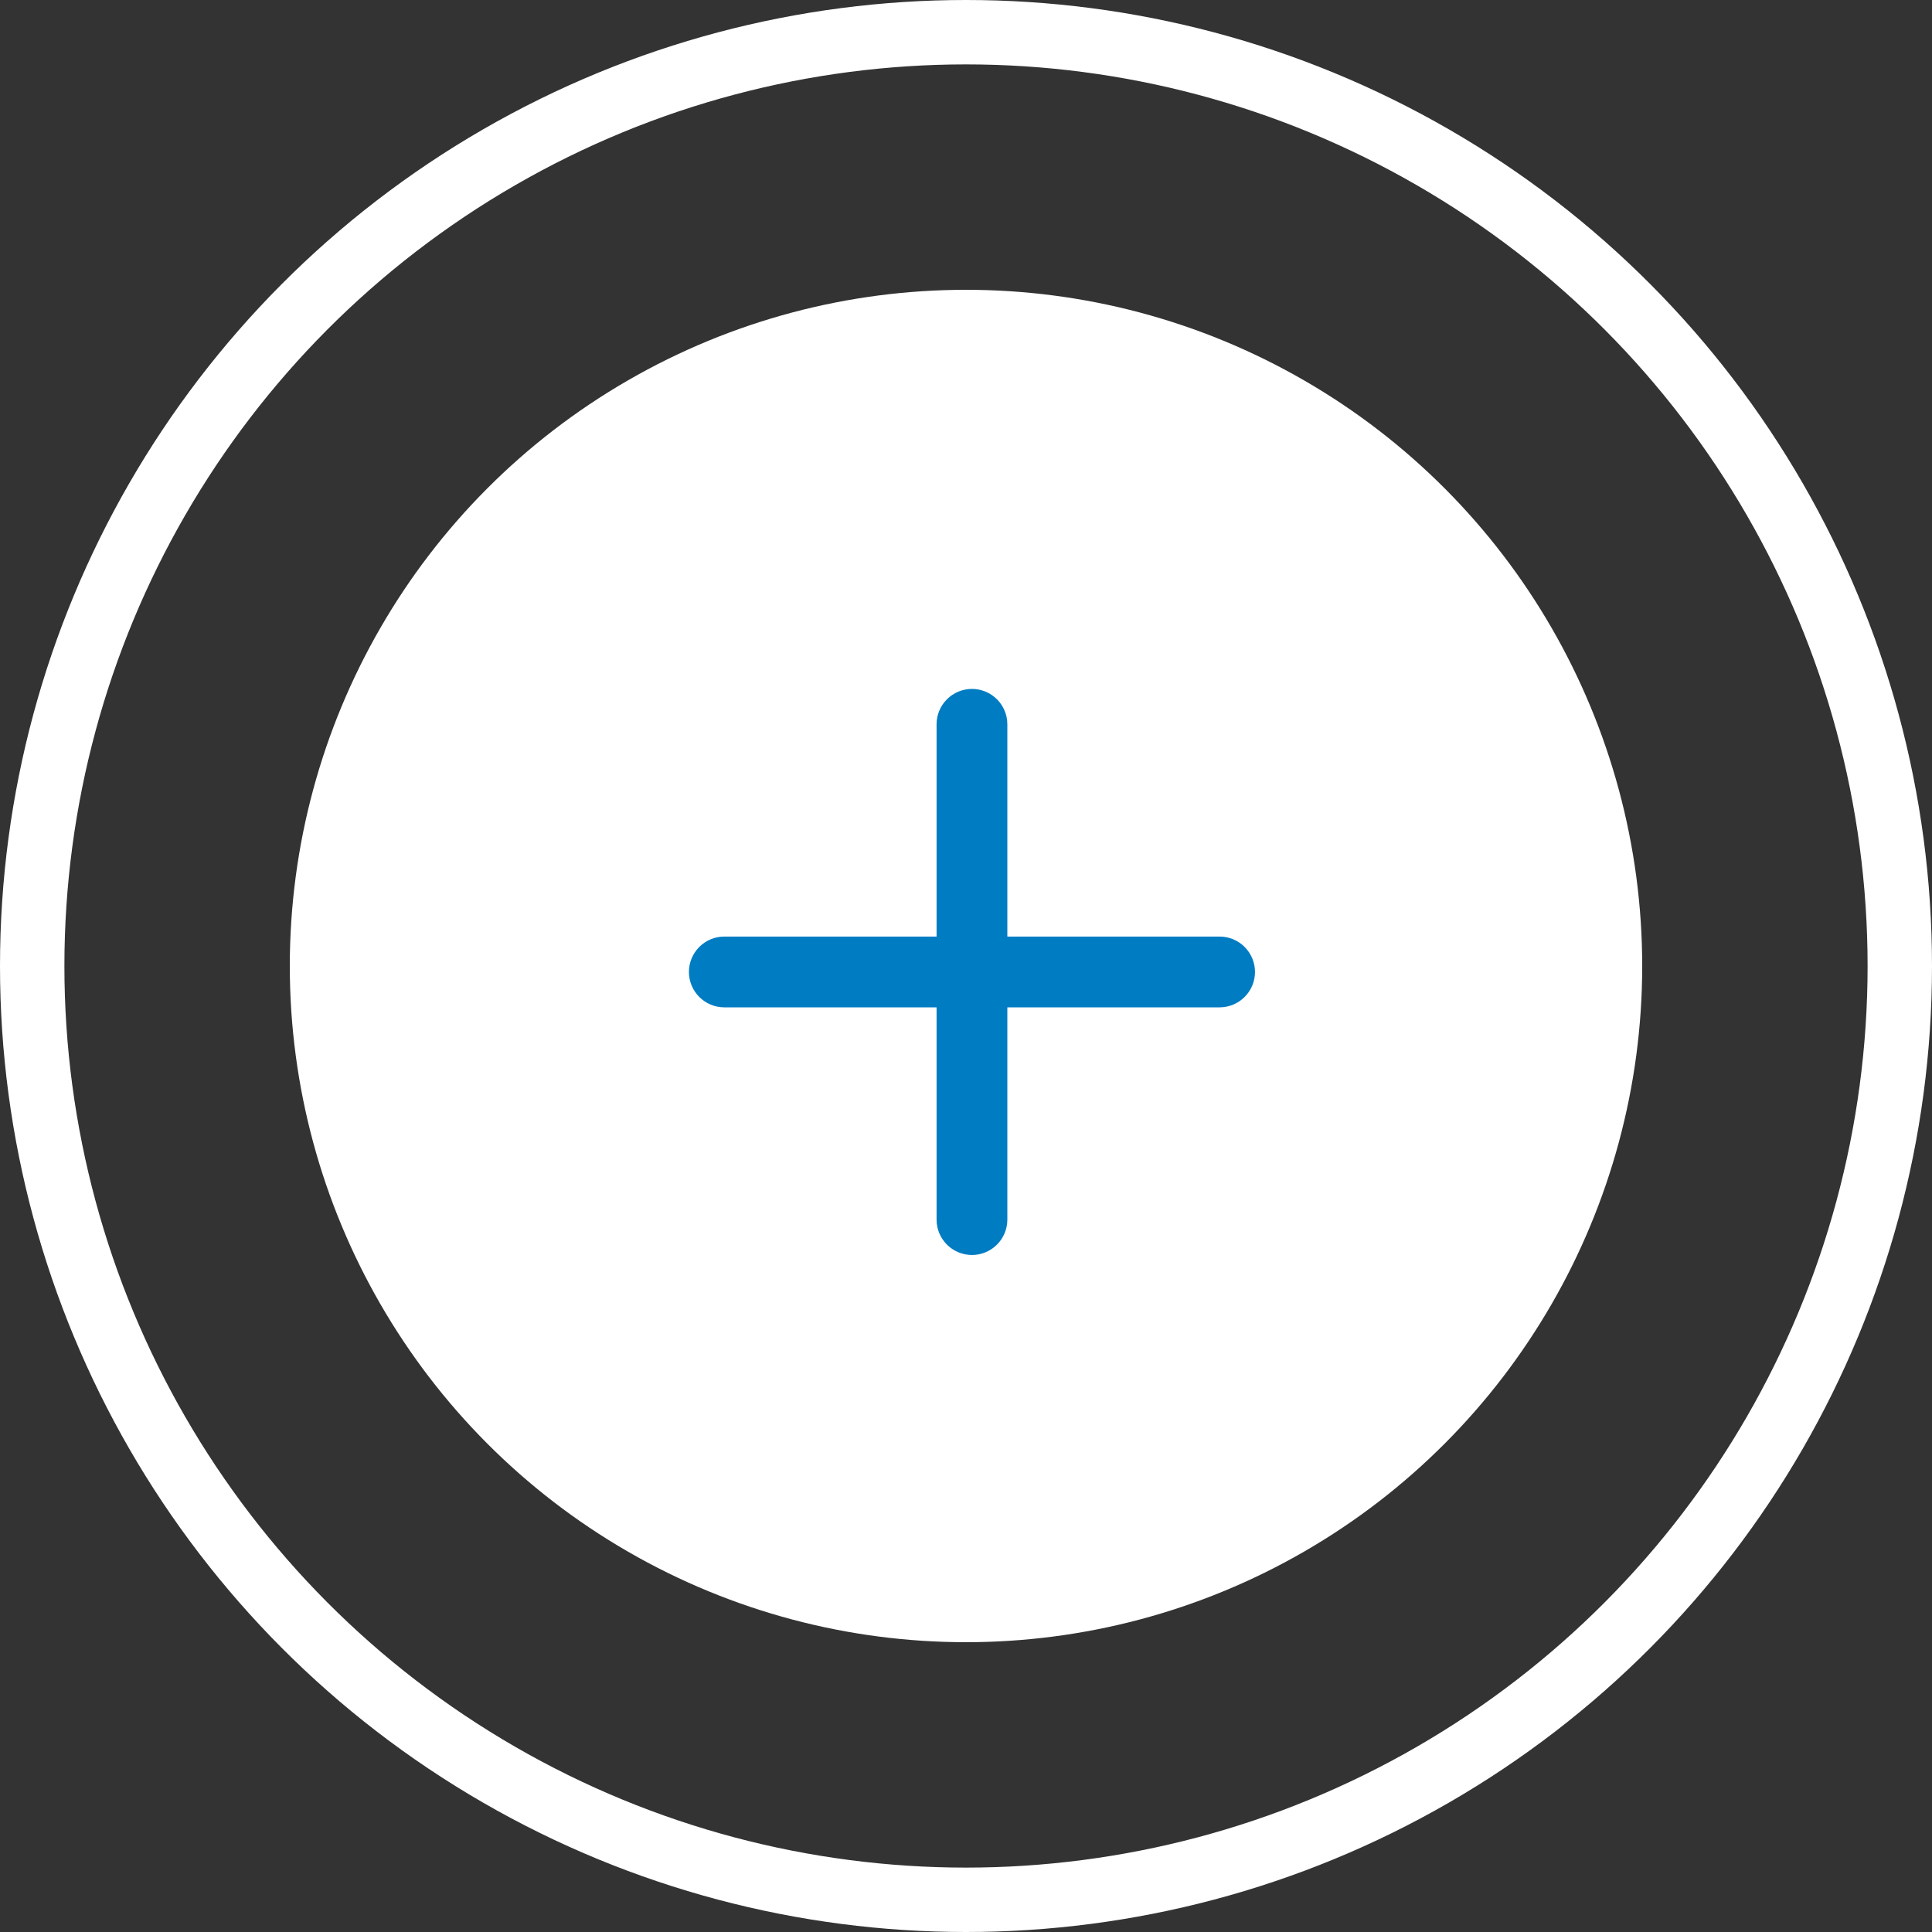
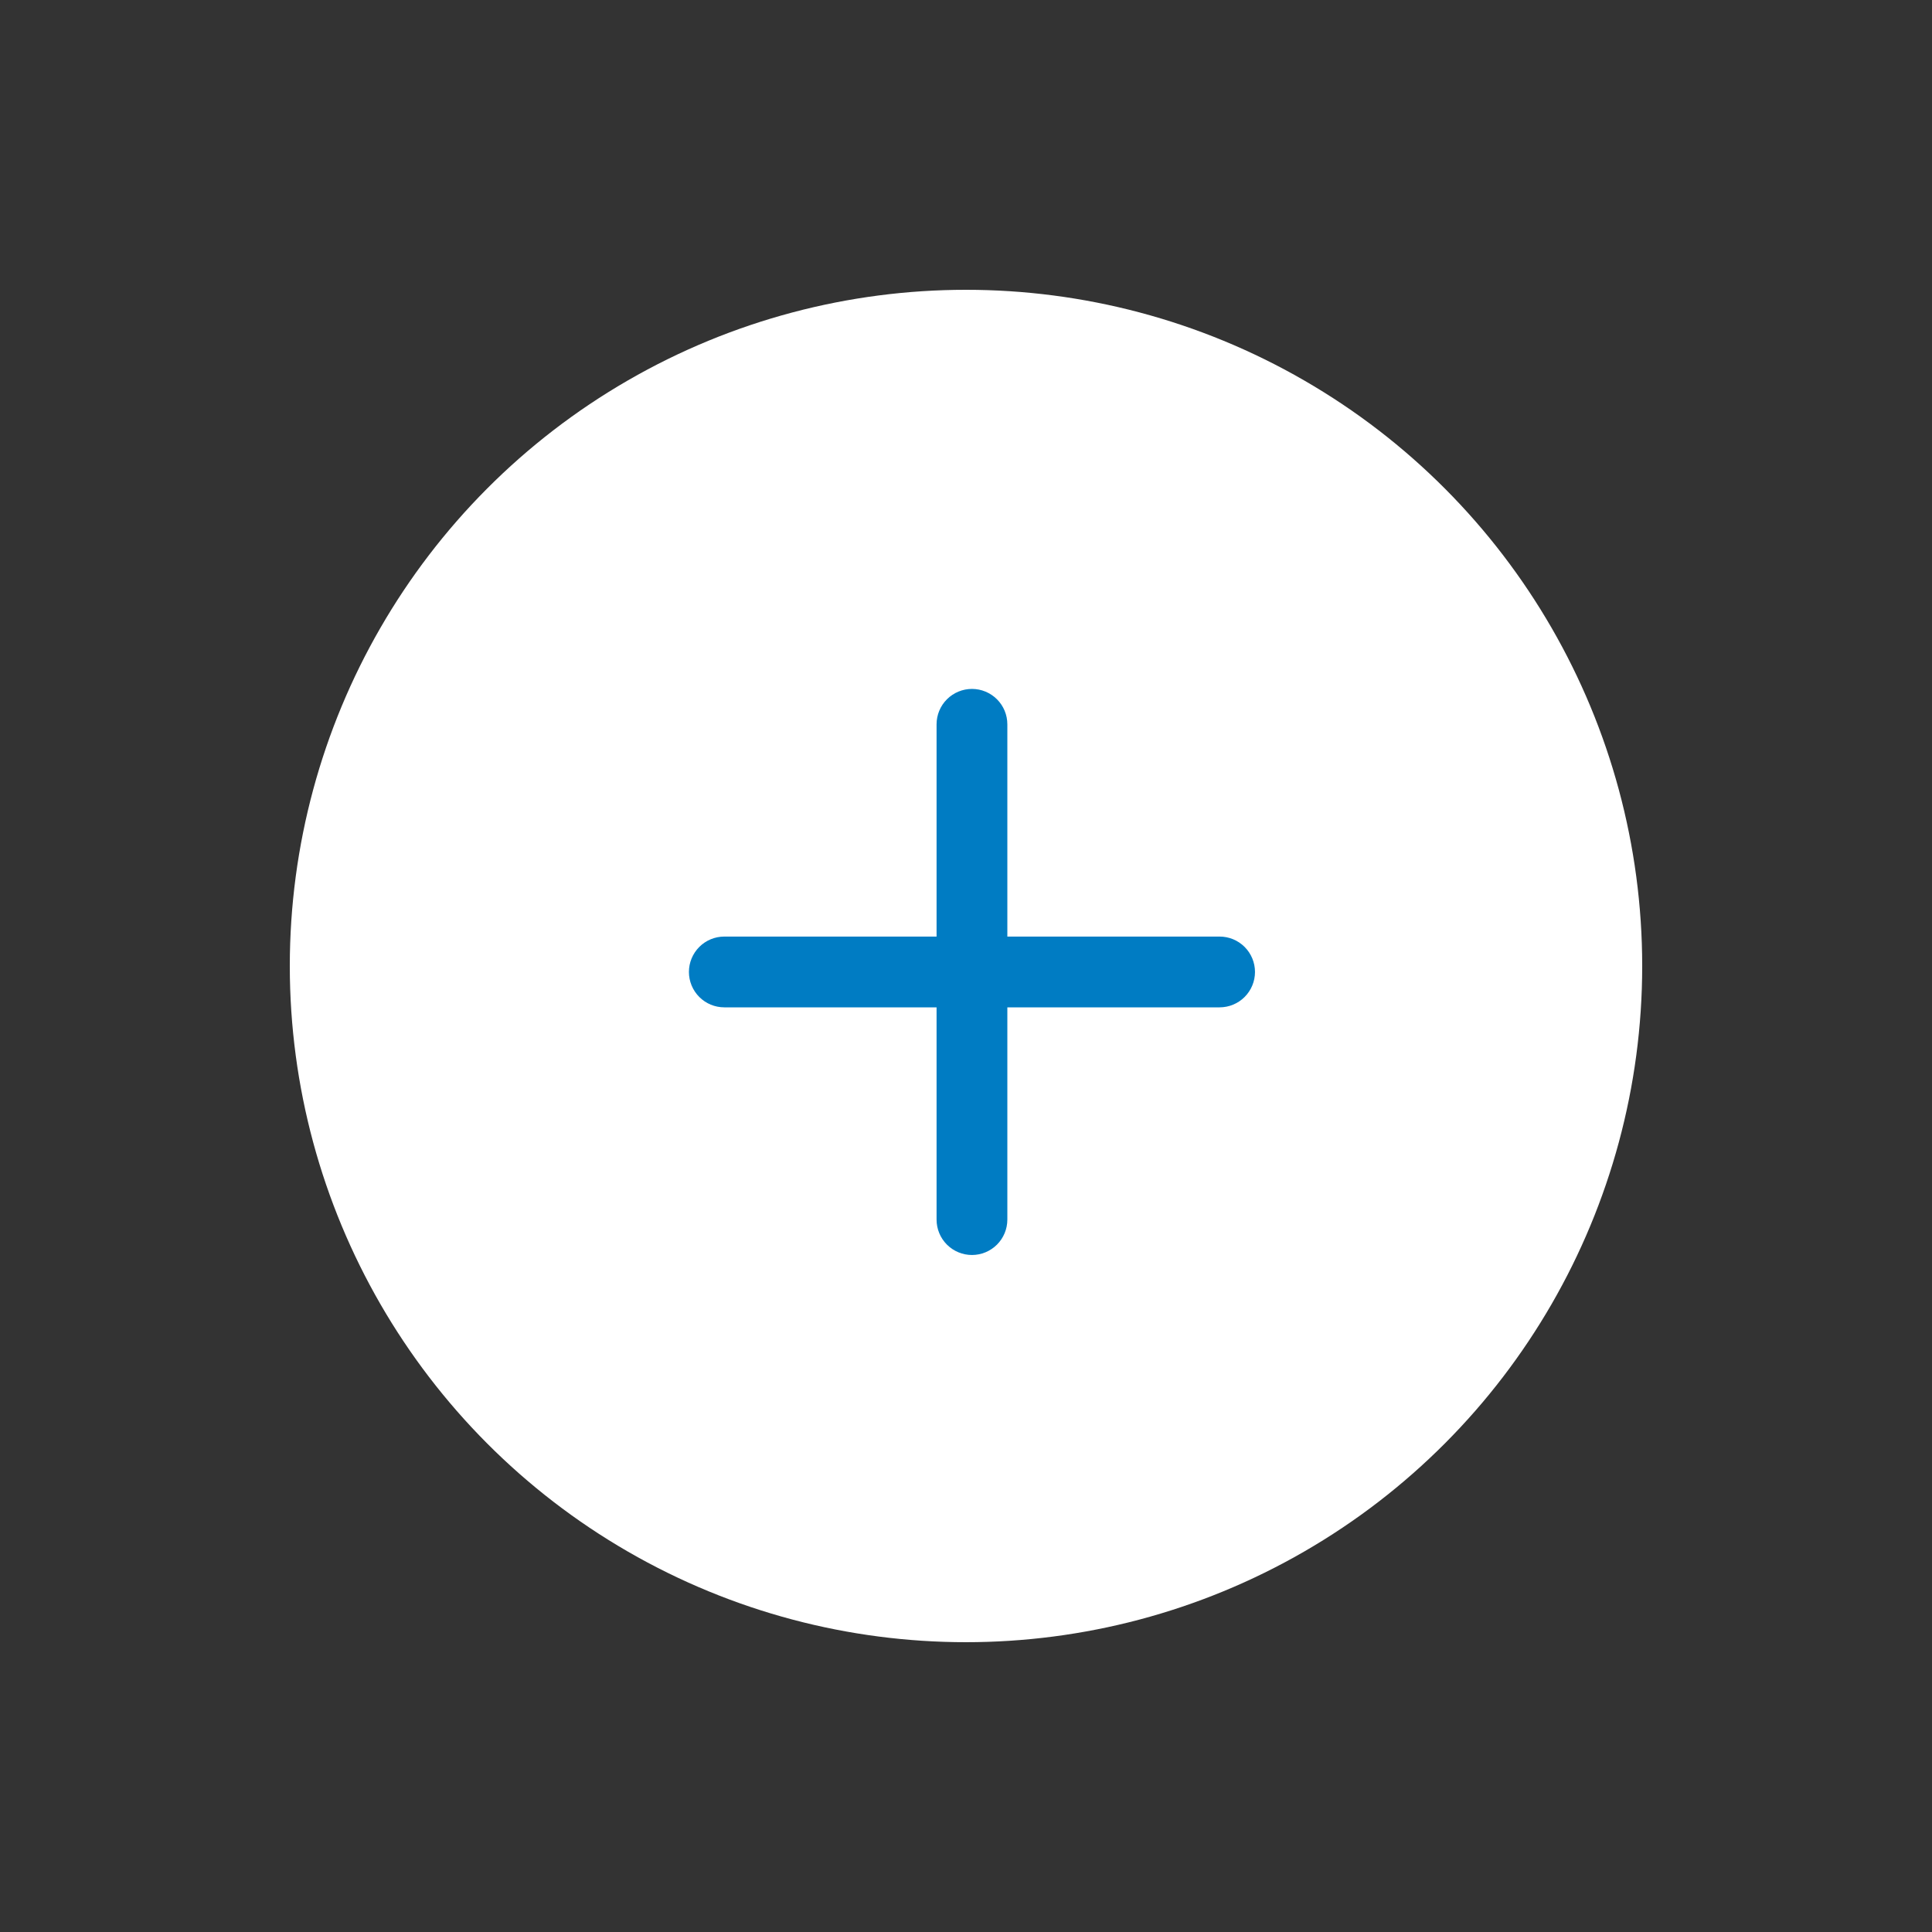
<svg xmlns="http://www.w3.org/2000/svg" width="60" height="60" viewBox="0 0 60 60" fill="none">
  <rect x="0" y="0" width="60" height="60" fill="#333333" stroke="none" />
-   <circle cx="30" cy="30" r="29" stroke="white" stroke-width="2" />
  <circle cx="30" cy="30" r="21" fill="white" />
  <path d="M37.876 29.086H31.284V22.494C31.284 22.202 31.168 21.923 30.962 21.717C30.756 21.511 30.476 21.395 30.185 21.395C29.894 21.395 29.614 21.511 29.408 21.717C29.202 21.923 29.086 22.202 29.086 22.494V29.086H22.494C22.202 29.086 21.923 29.202 21.717 29.408C21.511 29.614 21.395 29.894 21.395 30.185C21.395 30.476 21.511 30.756 21.717 30.962C21.923 31.168 22.202 31.284 22.494 31.284H29.086V37.876C29.086 38.168 29.202 38.447 29.408 38.653C29.614 38.859 29.894 38.975 30.185 38.975C30.476 38.975 30.756 38.859 30.962 38.653C31.168 38.447 31.284 38.168 31.284 37.876V31.284H37.876C38.168 31.284 38.447 31.168 38.653 30.962C38.859 30.756 38.975 30.476 38.975 30.185C38.975 29.894 38.859 29.614 38.653 29.408C38.447 29.202 38.168 29.086 37.876 29.086Z" fill="#007CC3" />
</svg>